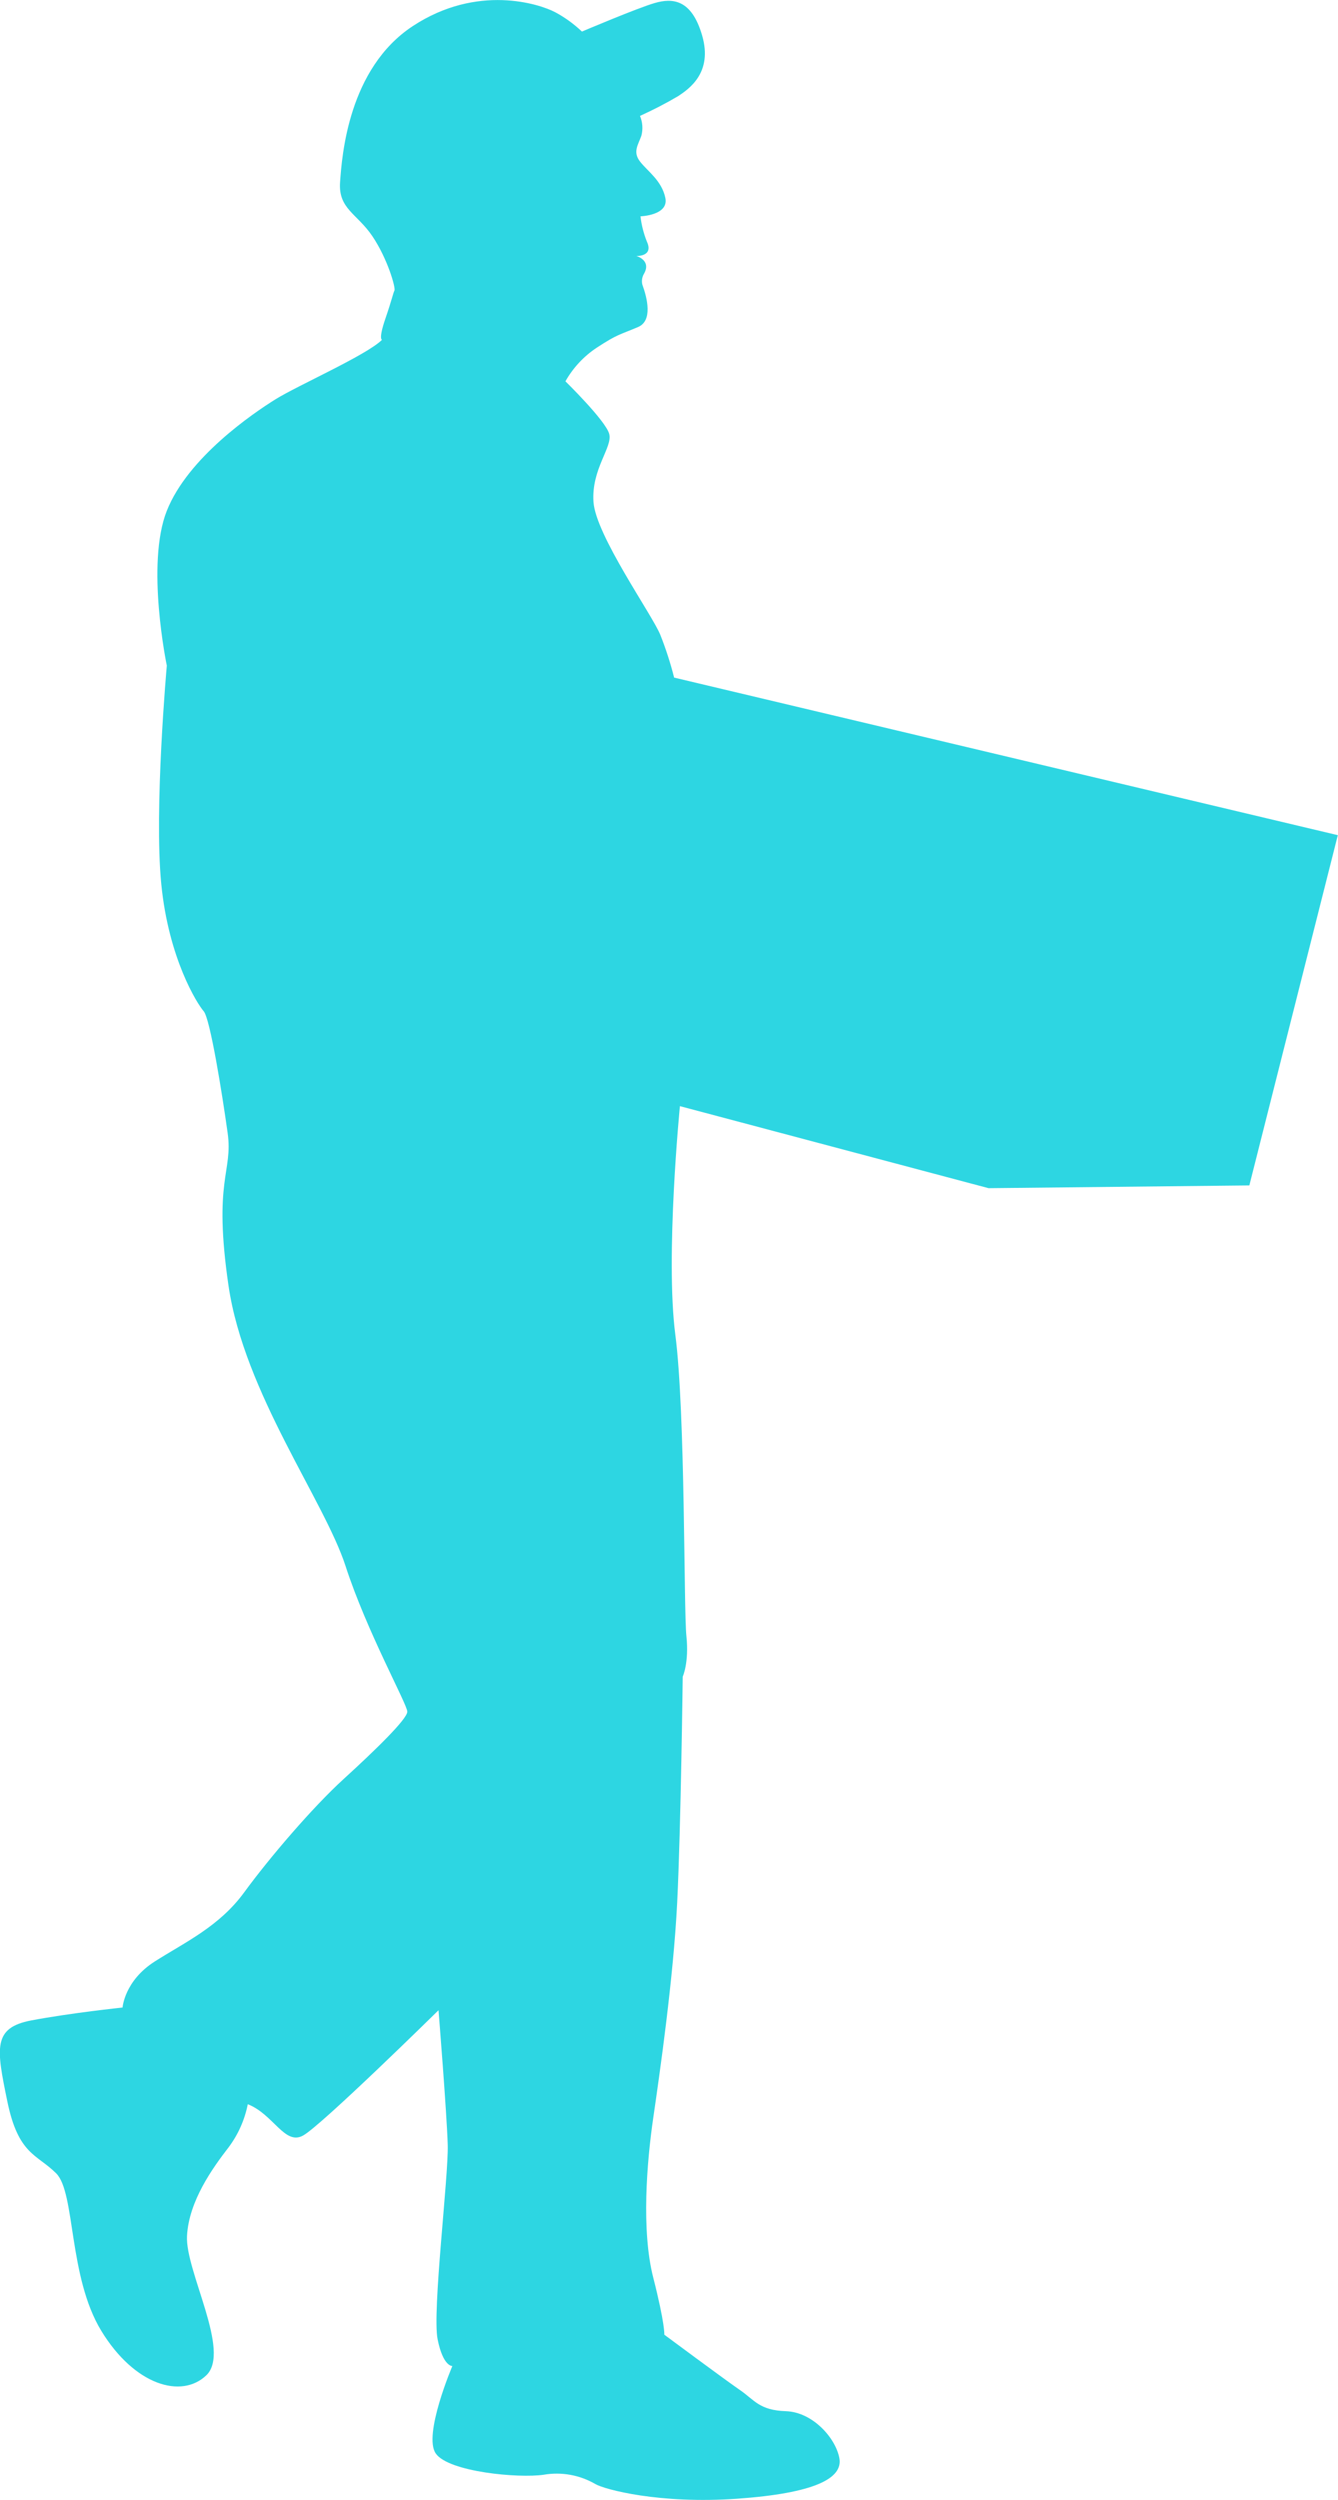
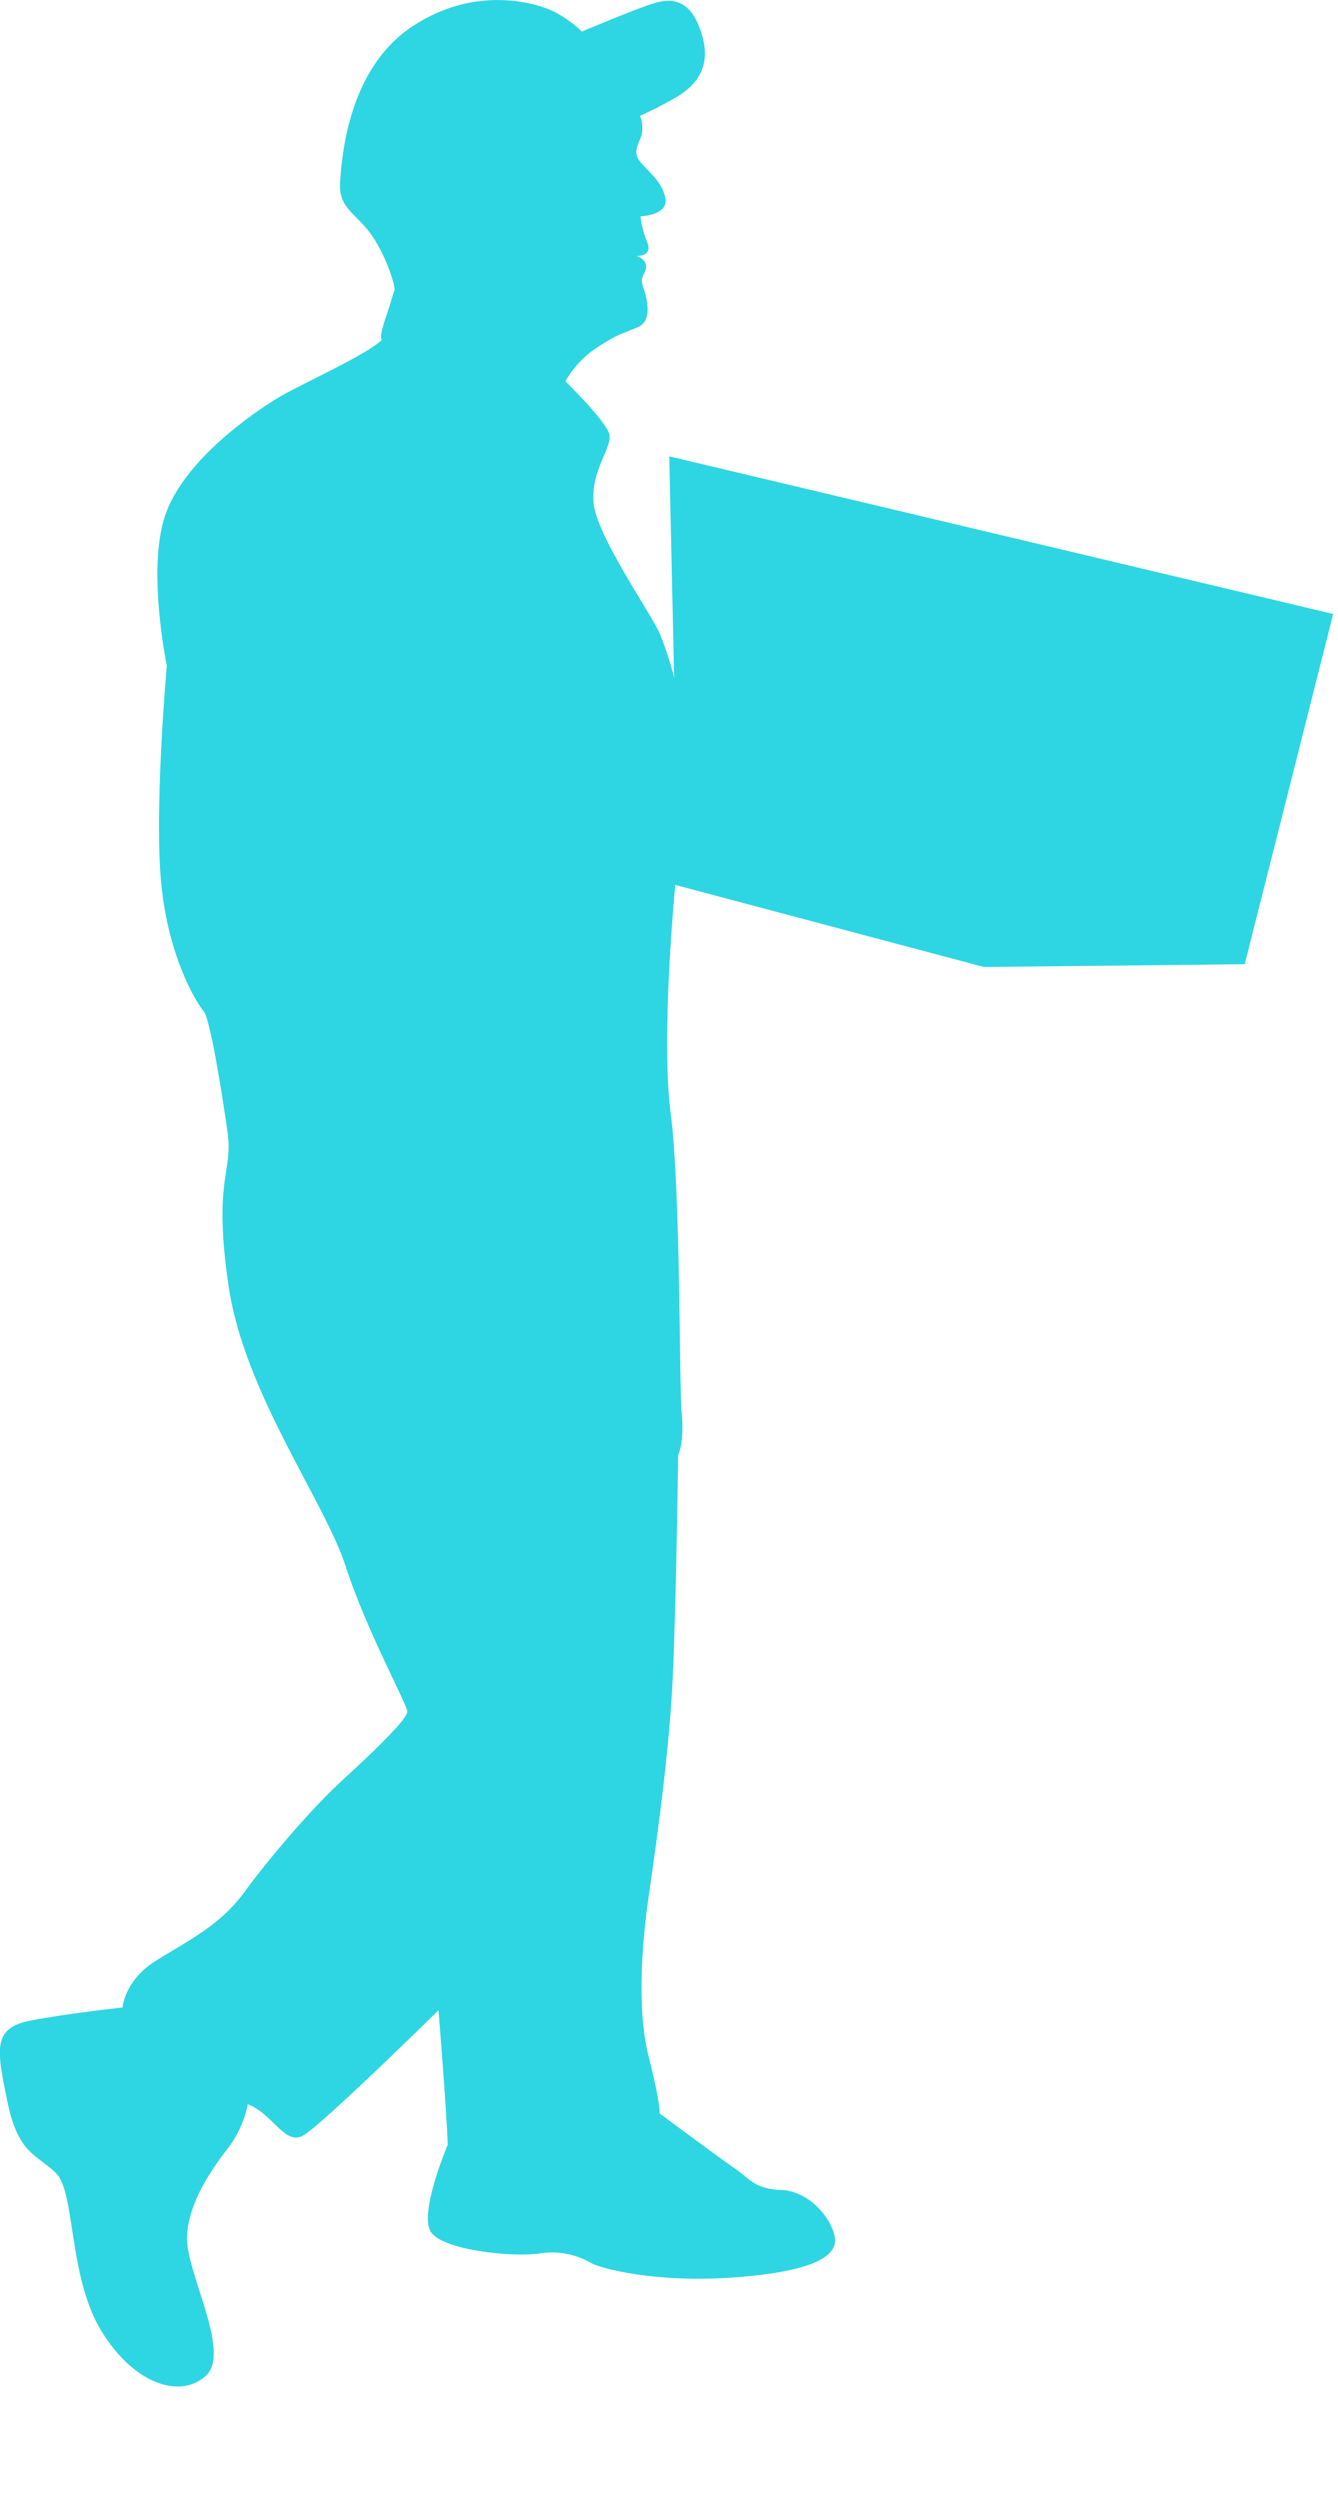
<svg xmlns="http://www.w3.org/2000/svg" id="_レイヤー_2" viewBox="0 0 280.25 523.51">
  <g id="_レイヤー_1-2">
-     <path id="_パス_231" d="m141.2,141.89c-.77-3.05-1.74-6.05-2.9-8.97-1.74-4.25-13.51-20.84-13.99-27.79s4.06-11.48,3.29-14.28-9.17-11-9.17-11c1.6-2.83,3.85-5.25,6.56-7.04,4.44-2.9,4.63-2.61,8.68-4.34,3.04-1.3,1.93-5.98.87-8.88-.19-.79-.05-1.63.38-2.32,1.54-2.8-1.64-3.67-1.64-3.67,0,0,3.67.19,2.22-2.99-.68-1.7-1.14-3.49-1.35-5.31,0,0,5.98-.19,5.21-3.86s-3.76-5.6-5.31-7.62-.39-3.47.29-5.4c.36-1.38.26-2.83-.29-4.15,2.74-1.24,5.42-2.62,8.01-4.15,2.32-1.54,7.24-4.92,5.02-12.64s-6.27-7.91-9.94-6.85-15.25,5.98-15.25,5.98c-1.68-1.59-3.56-2.96-5.6-4.05-3.28-1.74-16.3-5.98-29.81,2.89-13.51,8.88-14.86,27.12-15.25,32.71s3.57,6.56,6.76,11.29,4.92,10.81,4.63,11.39-.48,1.74-1.93,5.98-.68,4.34-.68,4.34c-3.19,3.19-17.66,9.56-22.3,12.45s-18.33,12.16-22.77,23.35,0,32.42,0,32.42c0,0-2.7,30.11-1.16,45.74s7.53,25.09,8.88,26.63,3.86,17.18,5.02,25.48c1.16,8.3-3.09,9.65.19,32.04s20.07,44.97,24.51,58.67,12.93,28.95,12.93,30.49-6.76,8.11-13.32,14.09-15.63,16.6-20.84,23.74-12.35,10.42-18.72,14.47-6.76,9.65-6.76,9.65c0,0-11,1.16-19.11,2.7s-7.33,5.79-5.02,16.98,6.18,11,10.23,15.05c4.05,4.05,2.51,21.62,9.46,33,6.95,11.38,16.79,14.28,22,9.27s-4.44-21.81-4.06-29.15,5.4-14.28,8.68-18.53c2.02-2.68,3.4-5.78,4.05-9.07,5.4,2.12,7.72,8.68,11.58,6.56s28.37-26.24,28.37-26.24c0,0,1.74,21.62,1.93,28.18s-3.28,34.93-2.12,40.72,3.09,5.6,3.09,5.6c0,0-6.18,14.47-3.47,18.33s17.37,5.21,22.58,4.44c3.72-.64,7.54.04,10.81,1.93,1.93,1.16,13.51,4.24,29.72,3.09s22.2-4.25,21.42-8.49-5.6-9.65-11.19-9.84-6.56-2.32-9.65-4.44-15.83-11.58-15.83-11.58c0,0,.19-2.12-2.32-11.97s-1.35-24.12,0-33.39,4.24-29.33,5.02-45.16,1.16-47.28,1.16-47.28c0,0,1.35-2.9.77-8.49s-.19-46.7-2.32-63.11.96-47.86.96-47.86l64.65,17.18,54.62-.58,18.53-73.34-139.06-33.01Z" style="fill:#2dd6e2; stroke-width:0px;" />
+     <path id="_パス_231" d="m141.2,141.89c-.77-3.05-1.74-6.05-2.9-8.97-1.74-4.25-13.51-20.84-13.99-27.79s4.06-11.48,3.29-14.28-9.17-11-9.17-11c1.6-2.83,3.85-5.25,6.56-7.04,4.44-2.9,4.63-2.61,8.68-4.34,3.04-1.3,1.93-5.98.87-8.88-.19-.79-.05-1.63.38-2.32,1.54-2.8-1.64-3.67-1.64-3.67,0,0,3.67.19,2.22-2.99-.68-1.7-1.14-3.49-1.35-5.31,0,0,5.98-.19,5.21-3.86s-3.76-5.6-5.31-7.62-.39-3.47.29-5.4c.36-1.38.26-2.83-.29-4.15,2.74-1.24,5.42-2.62,8.01-4.15,2.32-1.54,7.24-4.92,5.02-12.64s-6.27-7.91-9.94-6.85-15.25,5.98-15.25,5.98c-1.68-1.59-3.56-2.96-5.6-4.05-3.28-1.74-16.3-5.98-29.81,2.89-13.51,8.88-14.86,27.12-15.25,32.71s3.57,6.56,6.76,11.29,4.92,10.81,4.63,11.39-.48,1.74-1.93,5.98-.68,4.34-.68,4.34c-3.19,3.19-17.66,9.56-22.3,12.45s-18.33,12.16-22.77,23.35,0,32.42,0,32.42c0,0-2.7,30.11-1.16,45.74s7.53,25.09,8.88,26.63,3.86,17.18,5.02,25.48c1.16,8.3-3.09,9.65.19,32.04s20.07,44.97,24.51,58.67,12.93,28.95,12.93,30.49-6.76,8.11-13.32,14.09-15.63,16.6-20.84,23.74-12.35,10.42-18.72,14.47-6.76,9.65-6.76,9.65c0,0-11,1.16-19.11,2.7s-7.33,5.79-5.02,16.98,6.18,11,10.23,15.05c4.05,4.05,2.51,21.62,9.46,33,6.95,11.38,16.79,14.28,22,9.27s-4.44-21.81-4.06-29.15,5.4-14.28,8.68-18.53c2.02-2.68,3.4-5.78,4.05-9.07,5.4,2.12,7.72,8.68,11.58,6.56s28.37-26.24,28.37-26.24c0,0,1.74,21.62,1.93,28.18c0,0-6.18,14.47-3.47,18.33s17.37,5.21,22.58,4.44c3.72-.64,7.54.04,10.81,1.93,1.93,1.16,13.51,4.24,29.72,3.09s22.2-4.25,21.42-8.49-5.6-9.65-11.19-9.84-6.56-2.32-9.65-4.44-15.83-11.58-15.83-11.58c0,0,.19-2.12-2.32-11.97s-1.35-24.12,0-33.39,4.24-29.33,5.02-45.16,1.16-47.28,1.16-47.28c0,0,1.35-2.9.77-8.49s-.19-46.7-2.32-63.11.96-47.86.96-47.86l64.65,17.18,54.62-.58,18.53-73.34-139.06-33.01Z" style="fill:#2dd6e2; stroke-width:0px;" />
  </g>
</svg>